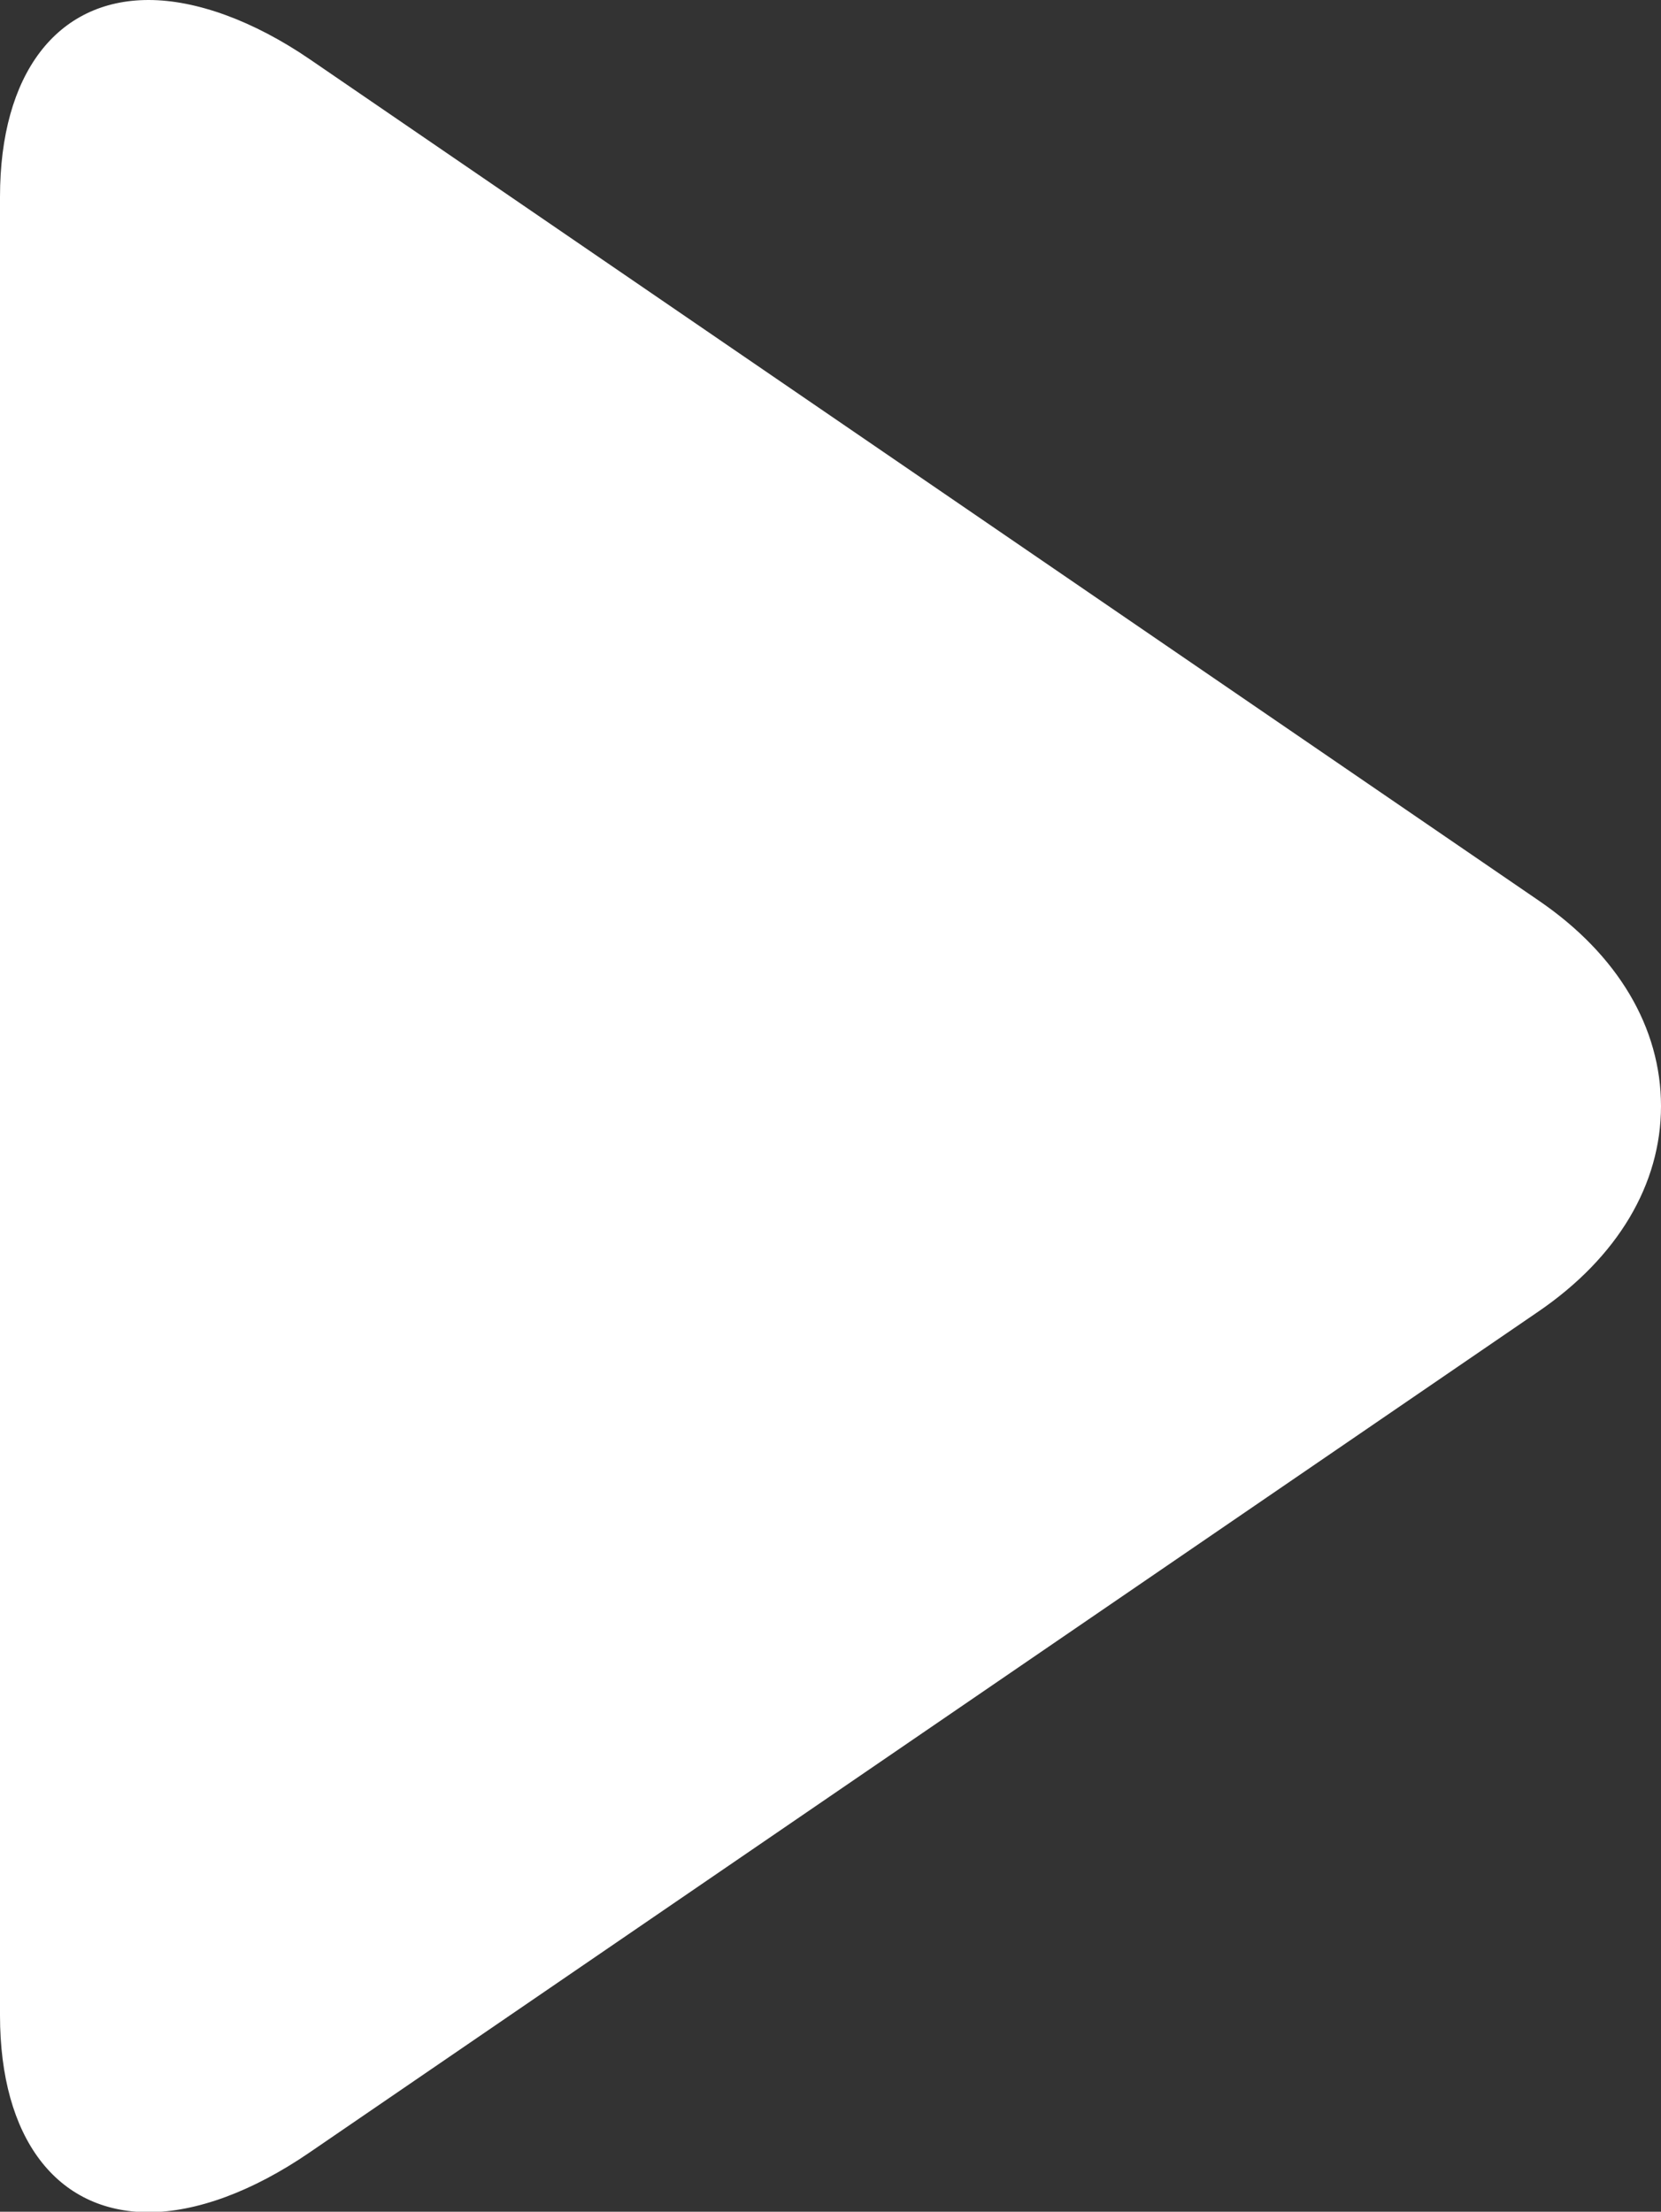
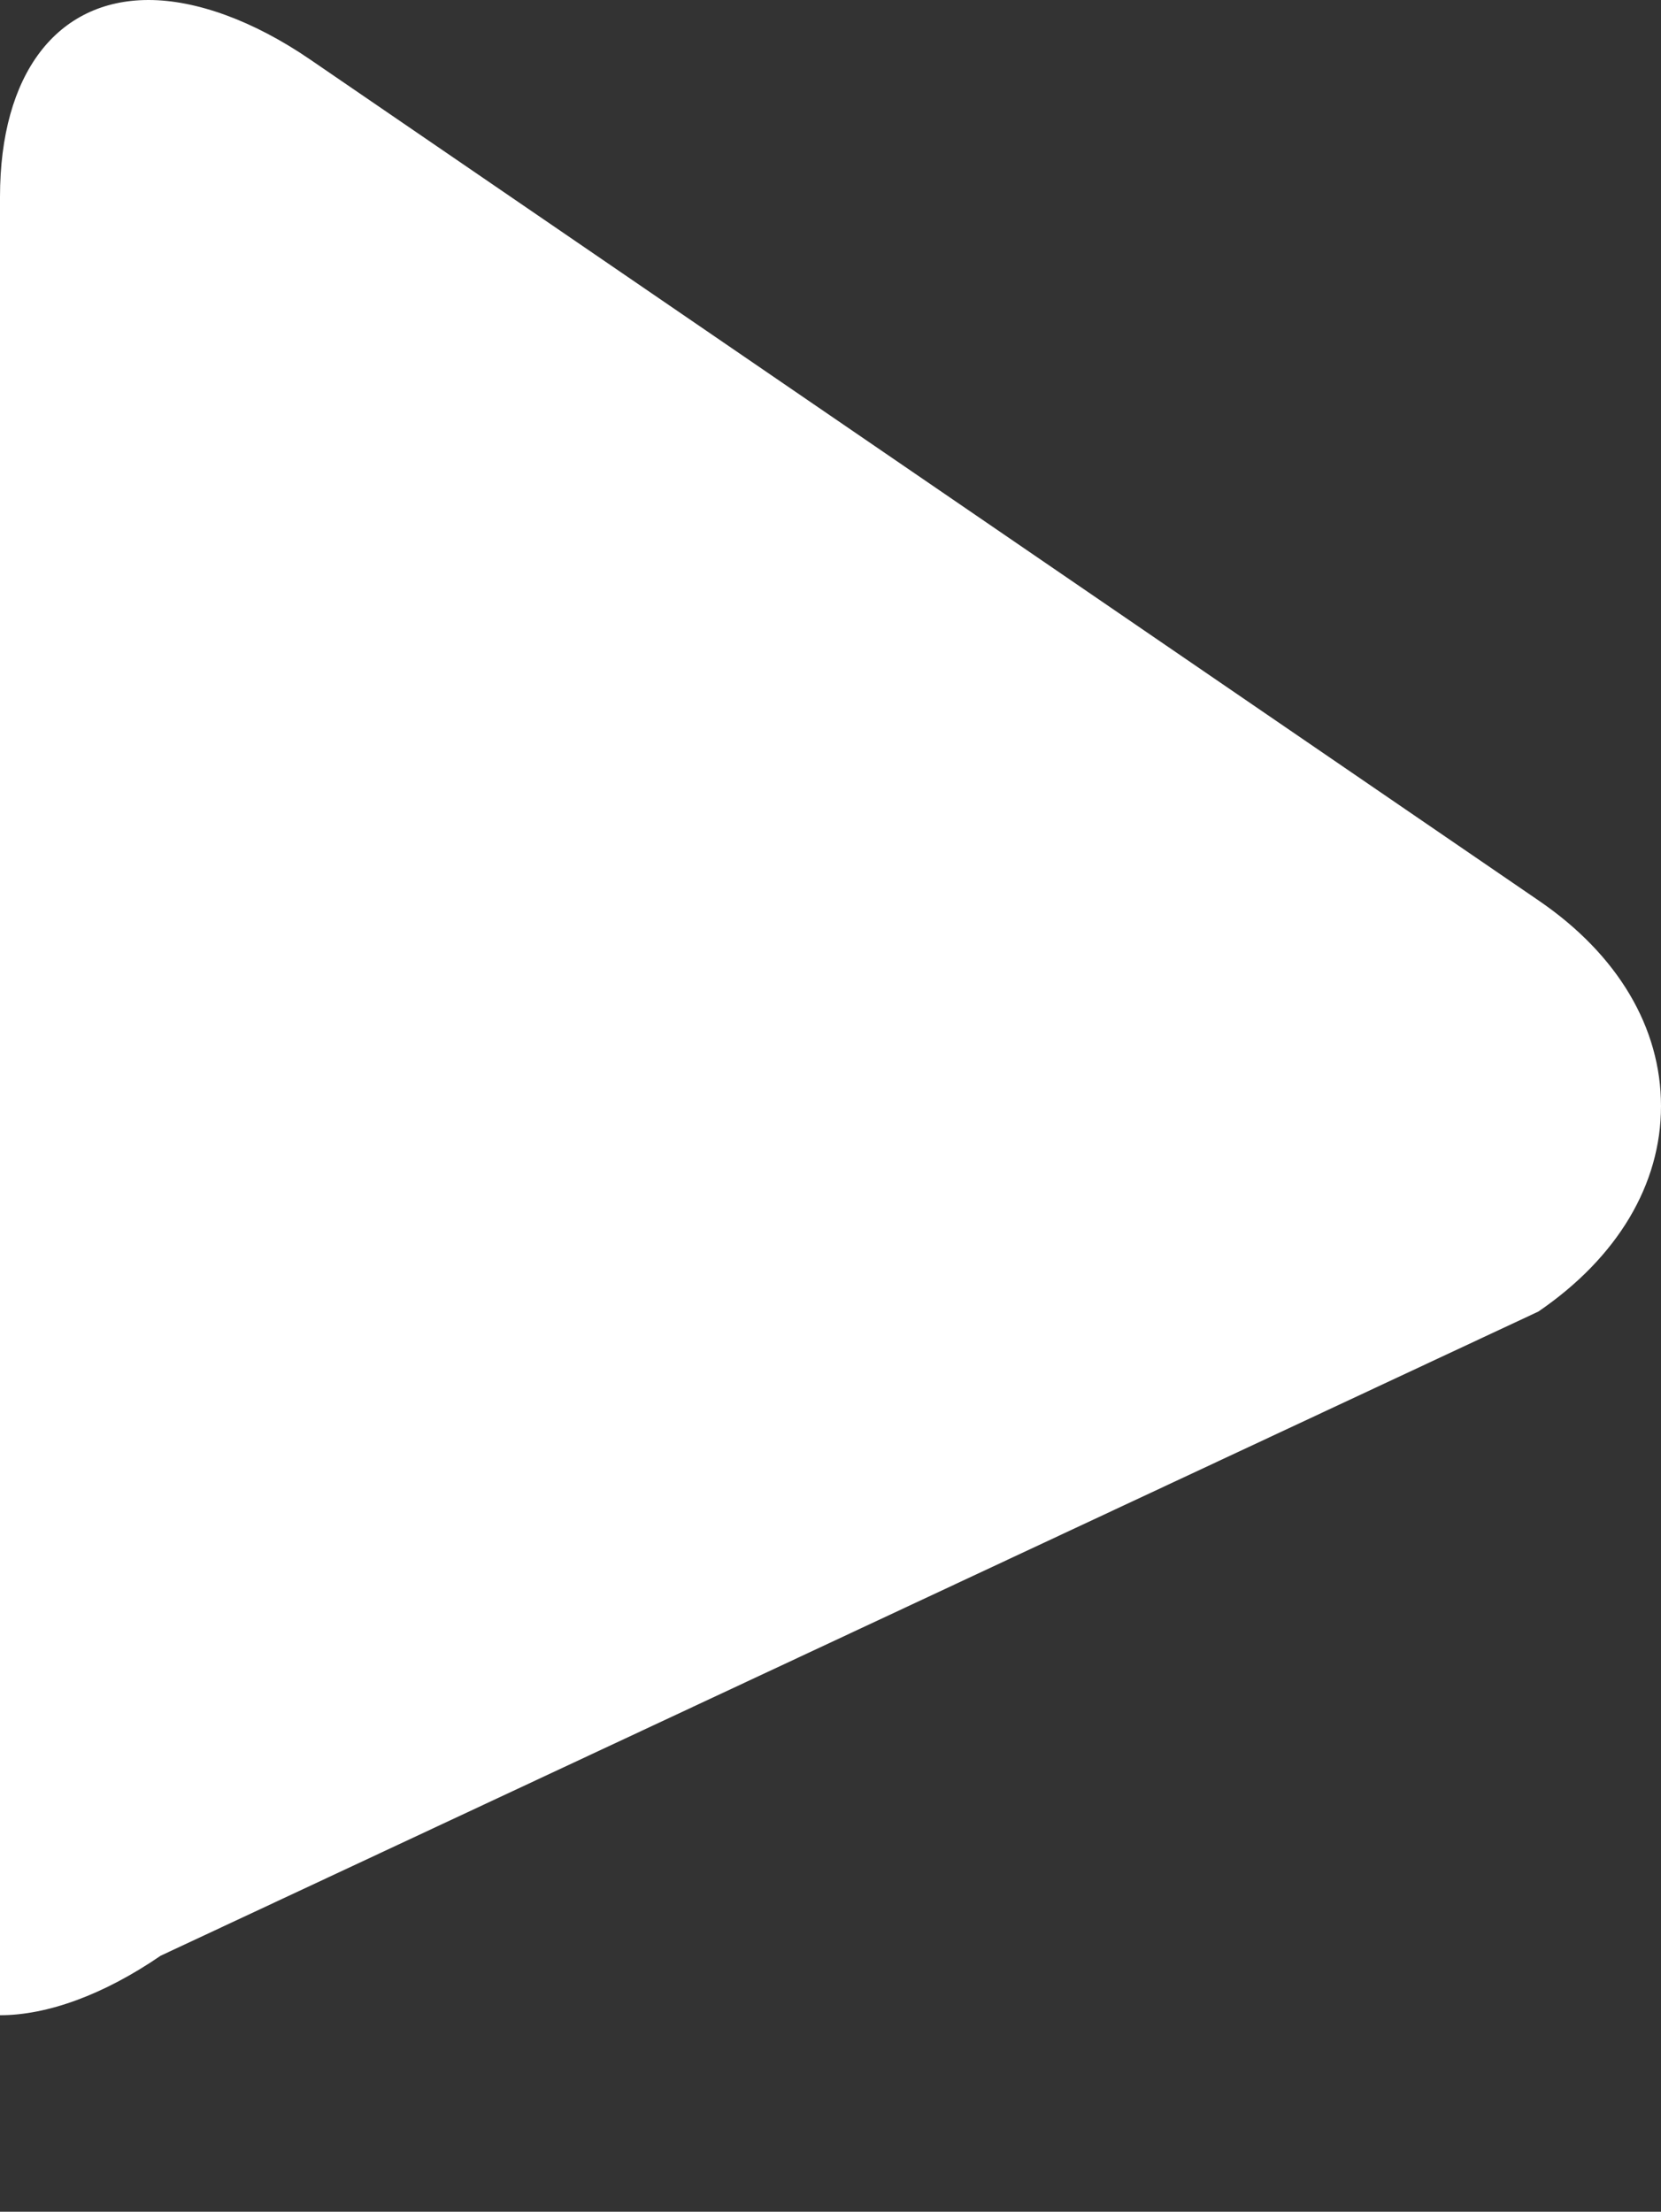
<svg xmlns="http://www.w3.org/2000/svg" version="1.1" id="Layer_1" x="0px" y="0px" viewBox="0 0 371.1 494.1" style="enable-background:new 0 0 371.1 494.1;" xml:space="preserve">
  <rect x="0" y="0" width="371.1" height="494.1" fill="#333333" stroke="none" />
  <style type="text/css">
	.st0{fill:#FFFFFF;}
</style>
-   <path class="st0" d="M343.8,201.2L69.3,13.3C56.6,4.6,43.8,0,33.2,0C12.7,0,0,16.5,0,44v406.2c0,27.5,12.7,44,33.2,44  c10.6,0,23.2-4.6,35.9-13.3L343.7,293c17.7-12.1,27.4-28.4,27.4-45.9S361.5,213.3,343.8,201.2z" />
+   <path class="st0" d="M343.8,201.2L69.3,13.3C56.6,4.6,43.8,0,33.2,0C12.7,0,0,16.5,0,44v406.2c10.6,0,23.2-4.6,35.9-13.3L343.7,293c17.7-12.1,27.4-28.4,27.4-45.9S361.5,213.3,343.8,201.2z" />
</svg>